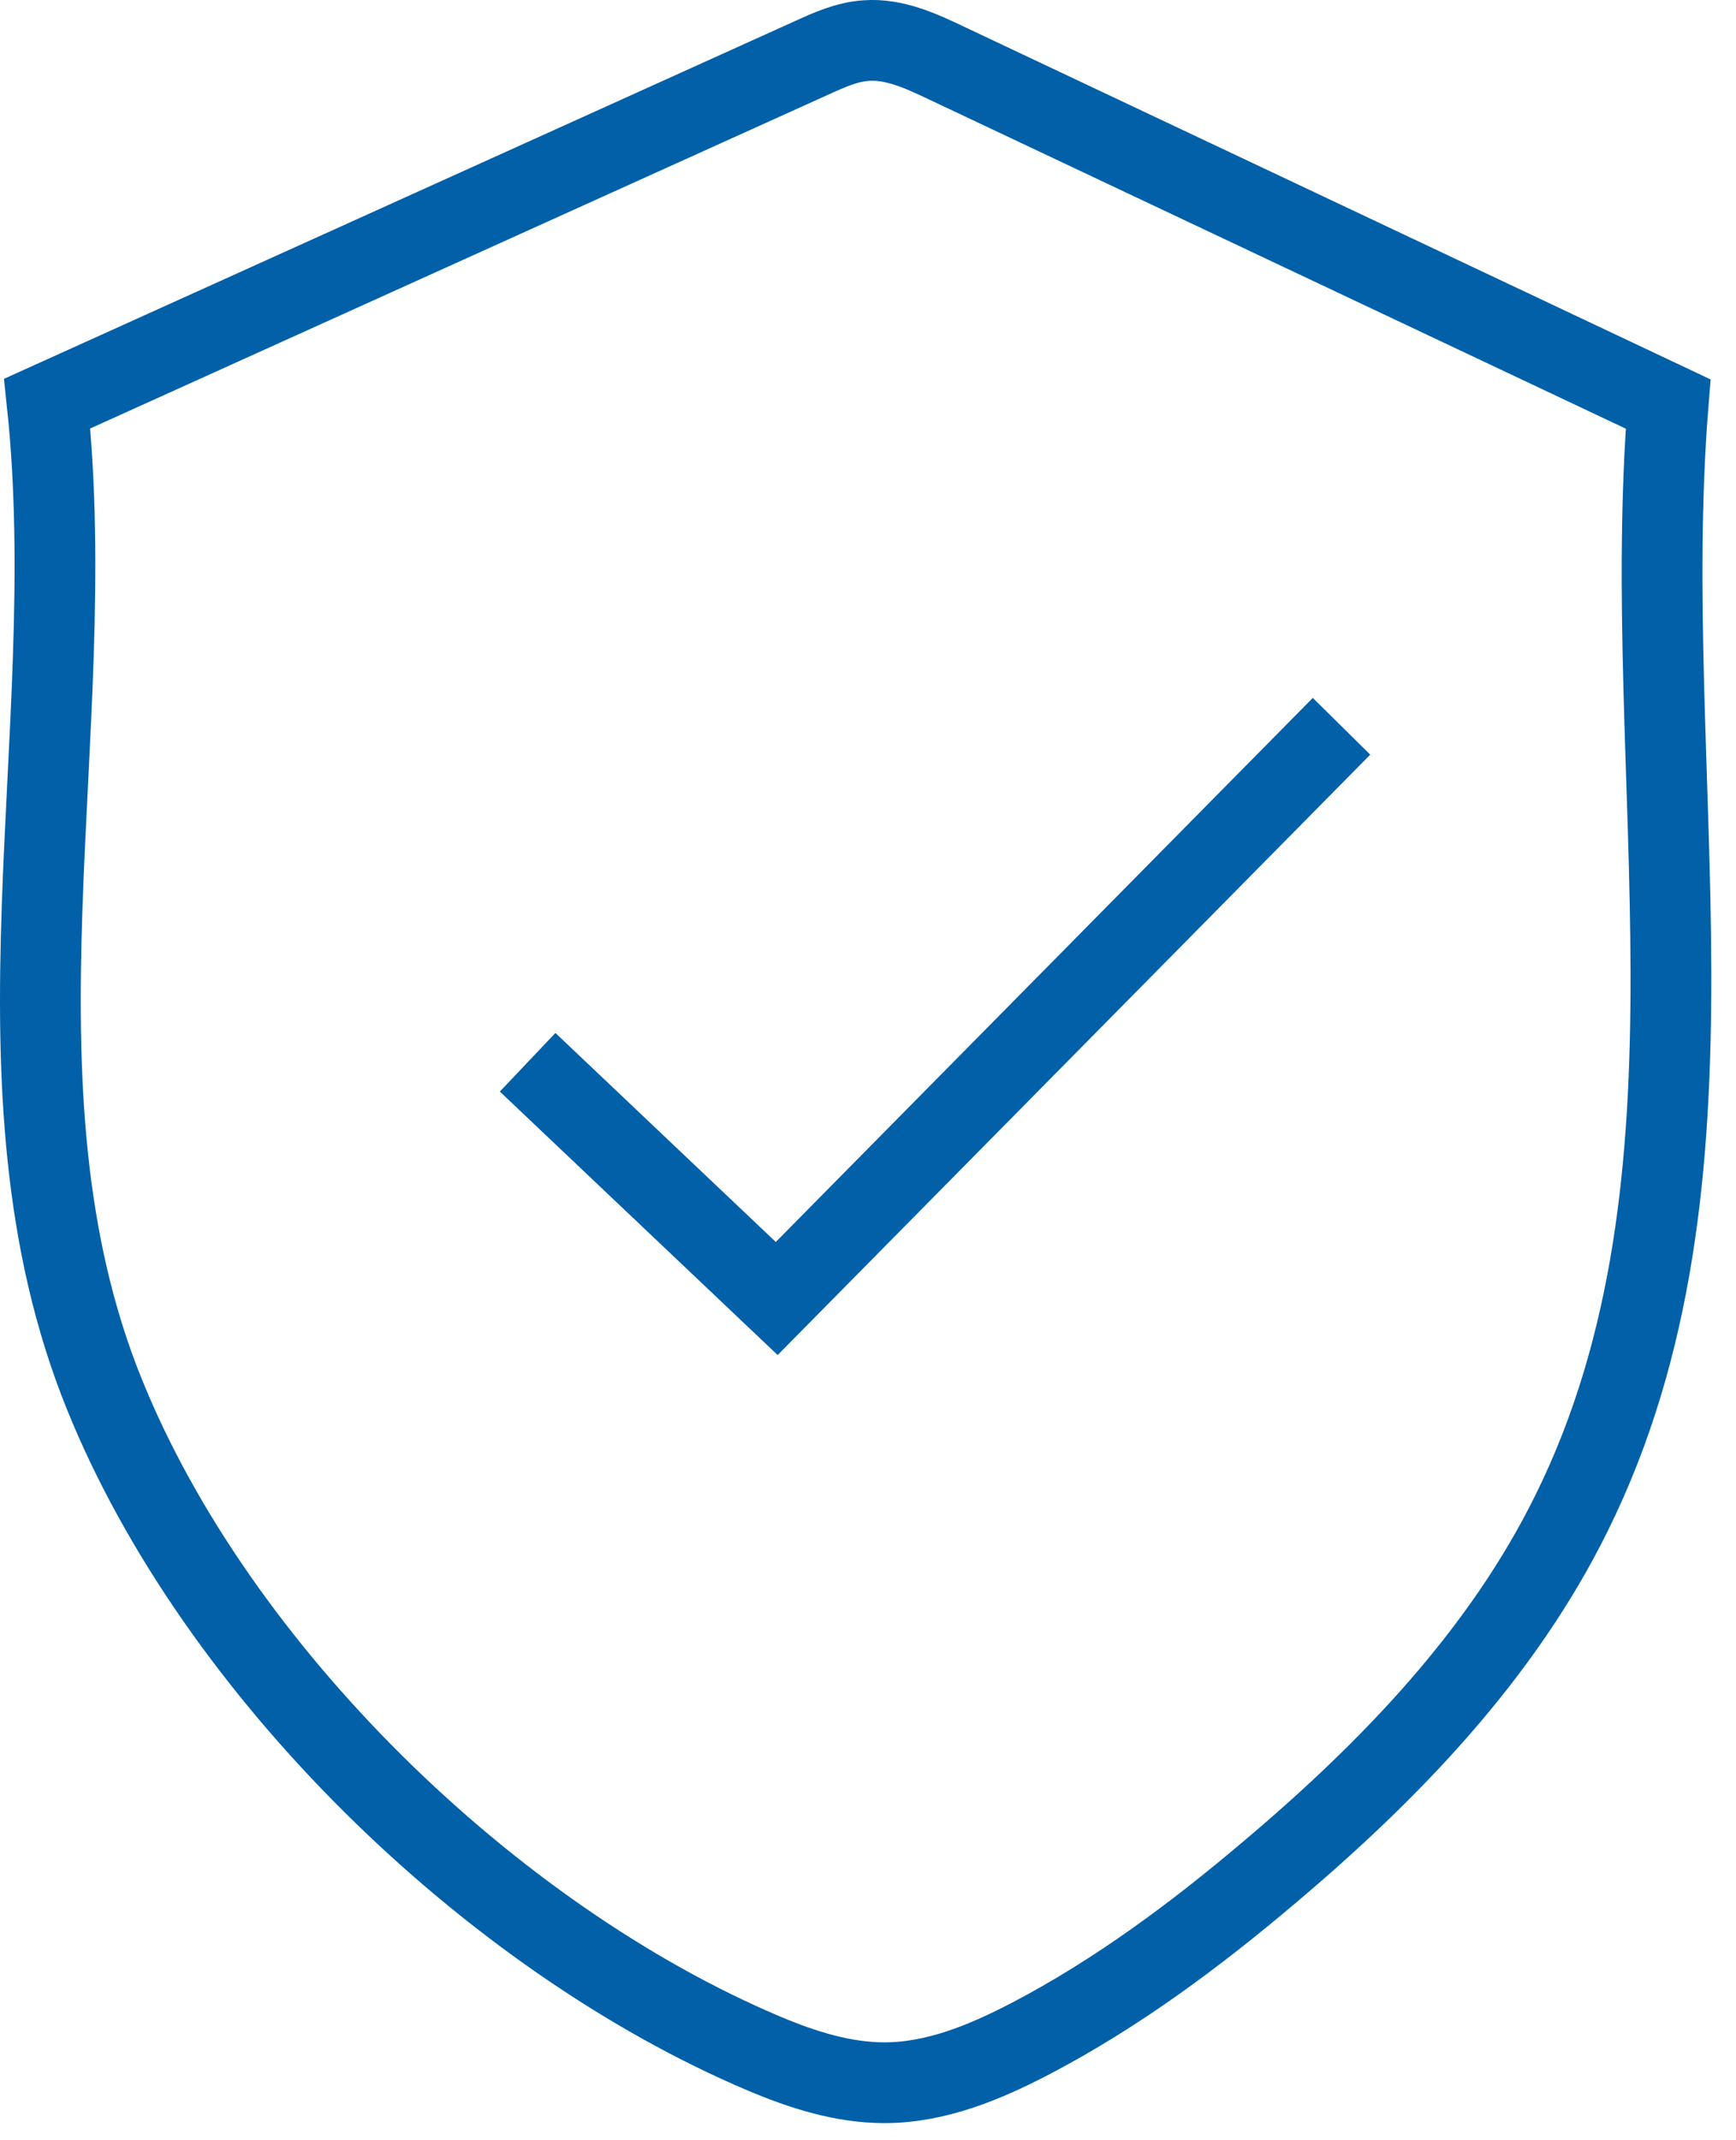
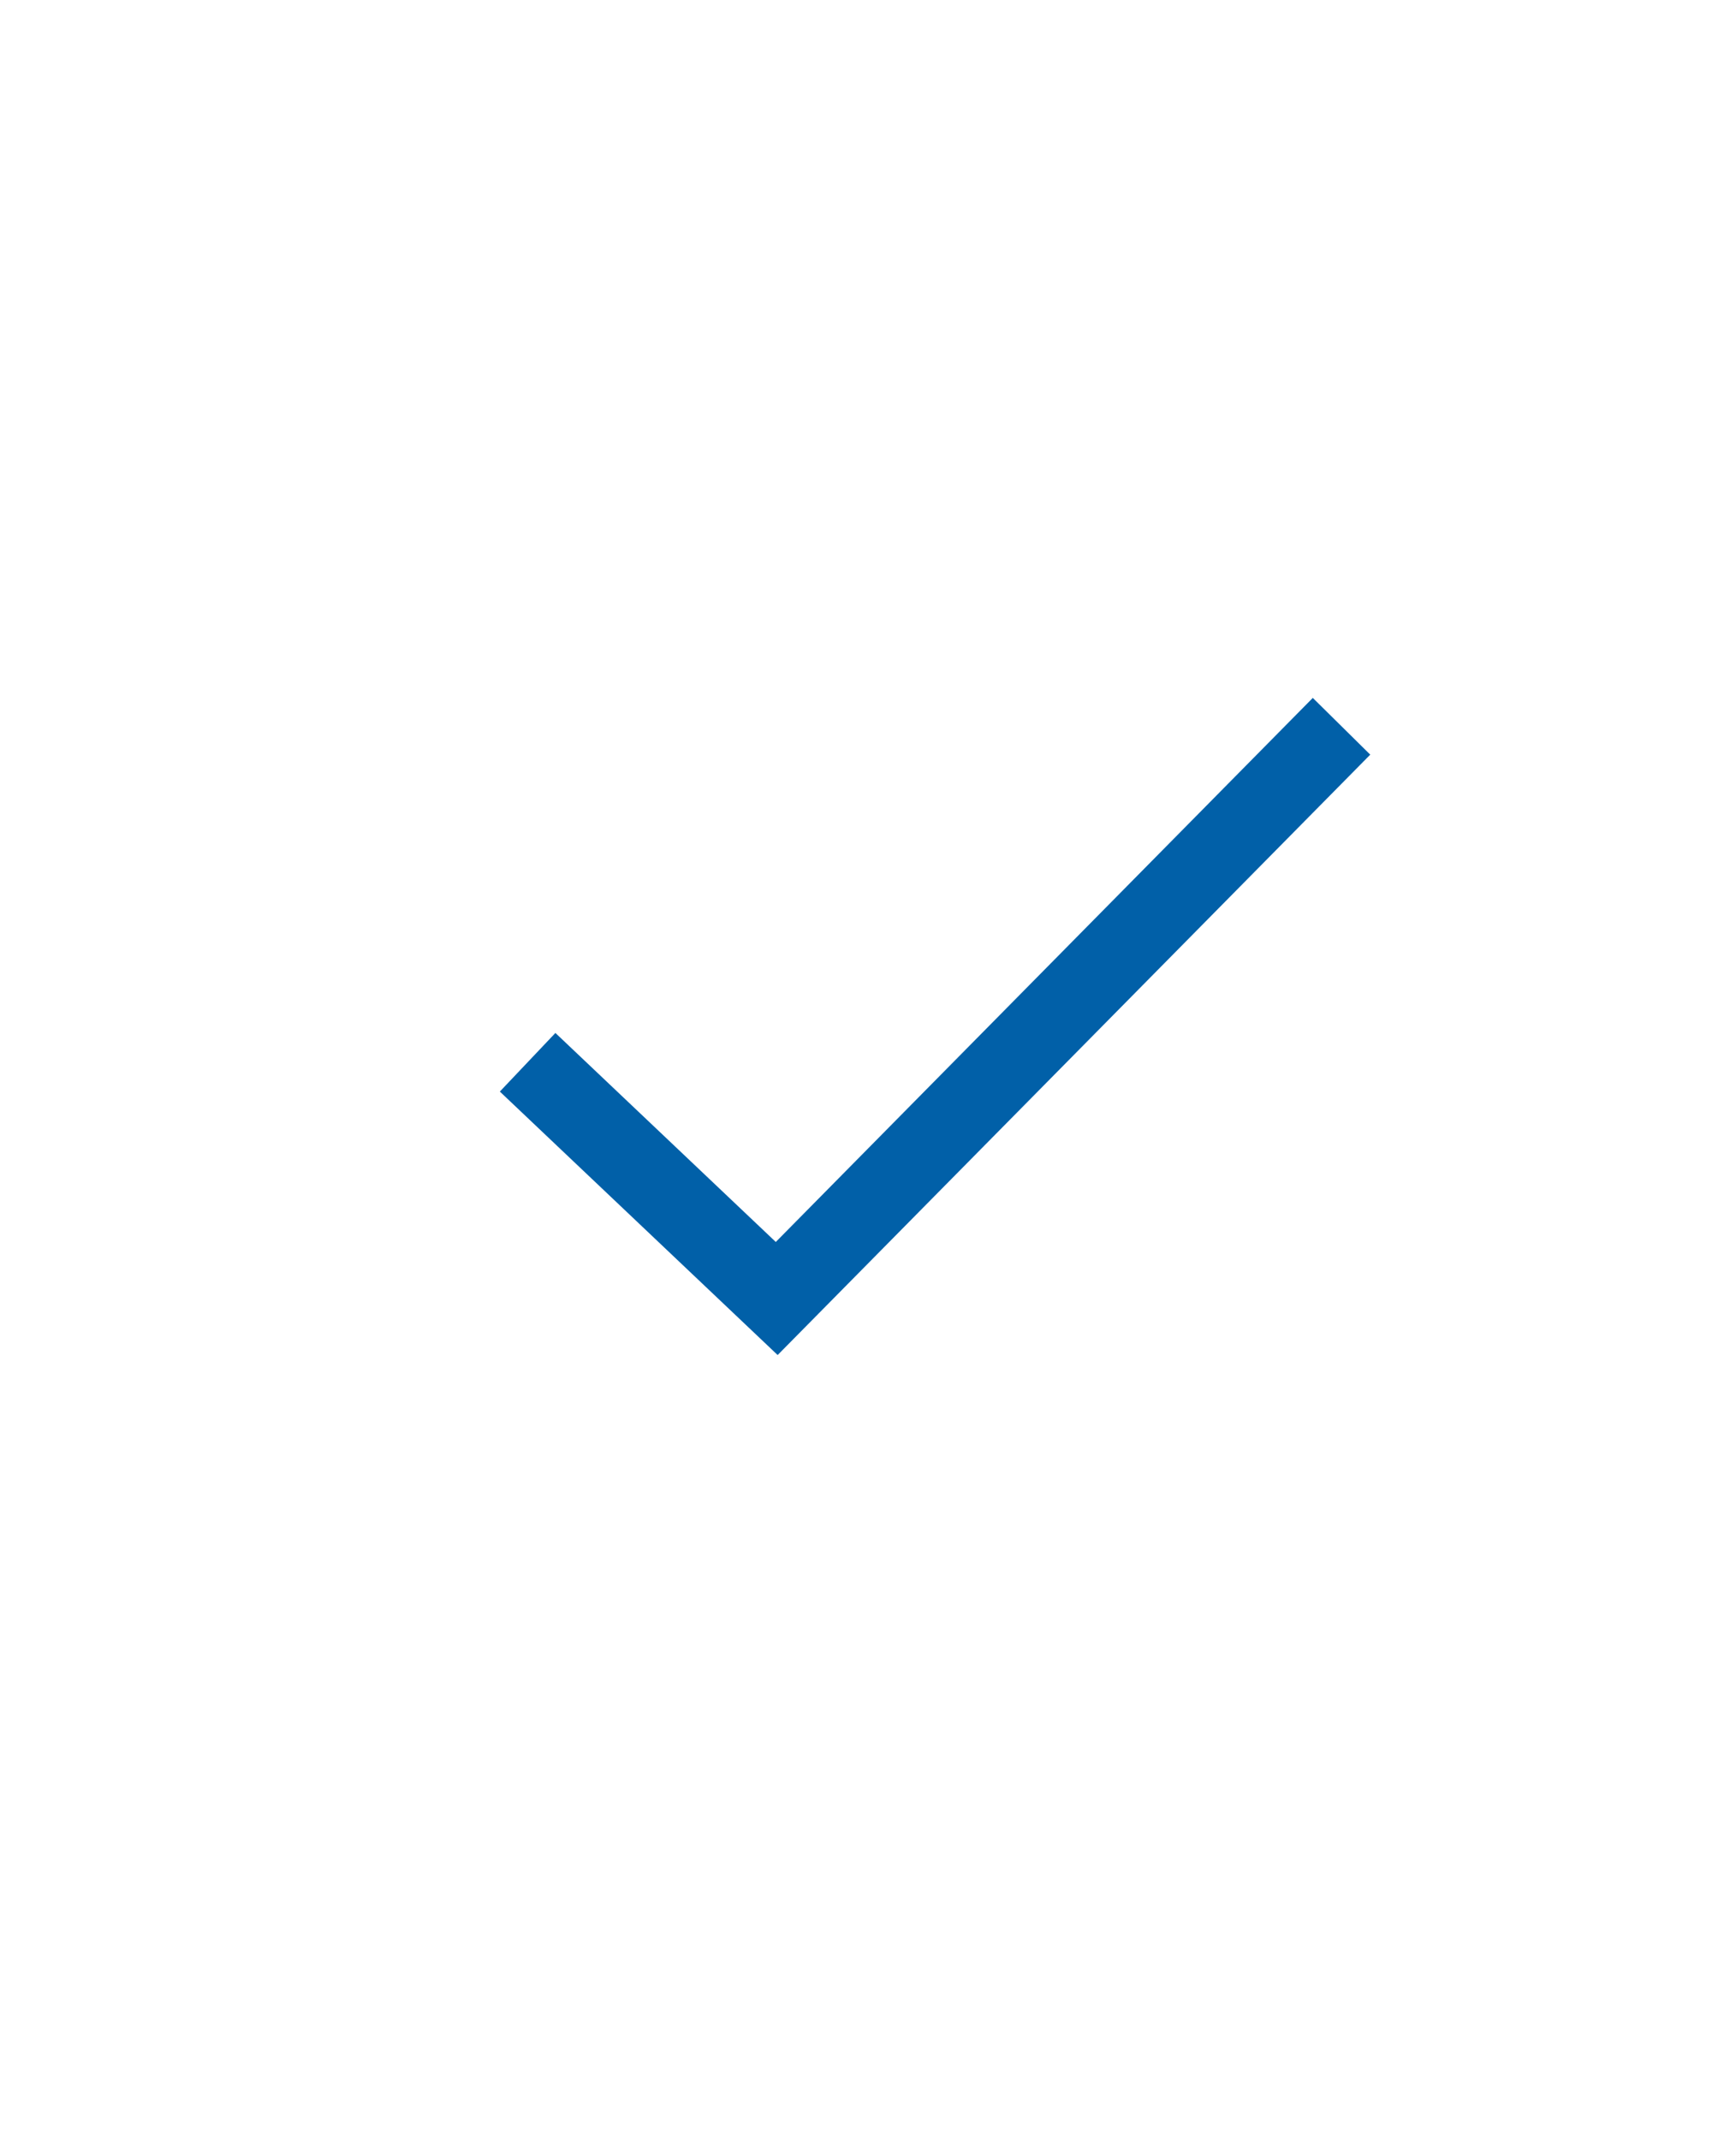
<svg xmlns="http://www.w3.org/2000/svg" width="43px" height="53px" viewBox="0 0 43 53">
  <title>189D0F35-4676-41CB-90F8-12CECE482C9F</title>
  <g id="Contact-Us-Page" stroke="none" stroke-width="1" fill="none" fill-rule="evenodd">
    <g id="C&amp;I_ContactUs_Desktop-ALT" transform="translate(-528, -1611)" stroke="#0160A8" stroke-width="2">
      <g id="Connect-with-expert-module" transform="translate(0, 1572)">
        <g id="expert-rec-icon" transform="translate(529, 40)">
          <g id="Layer_1-2">
-             <path d="M0.169,8.995 C6.479,6.145 12.789,3.285 19.099,0.435 C19.539,0.235 19.979,0.035 20.459,0.005 C21.139,-0.045 21.799,0.255 22.409,0.545 C28.379,3.365 34.349,6.185 40.319,9.005 C39.579,18.245 42.039,28.155 37.929,36.465 C36.199,39.975 33.419,42.855 30.429,45.375 C28.599,46.925 26.659,48.365 24.539,49.475 C23.409,50.065 22.189,50.575 20.909,50.575 C19.879,50.575 18.879,50.255 17.929,49.855 C11.149,46.985 4.359,40.375 1.589,33.535 C-1.511,25.895 1.039,17.195 0.169,8.995 Z" id="Path" />
-           </g>
+             </g>
          <g id="Layer_2-2" transform="translate(12.069, 16.985)">
            <polyline id="Path" points="-1.77635684e-15 8.32 6.17 14.17 20.16 3.55271368e-15" />
          </g>
        </g>
      </g>
    </g>
  </g>
</svg>